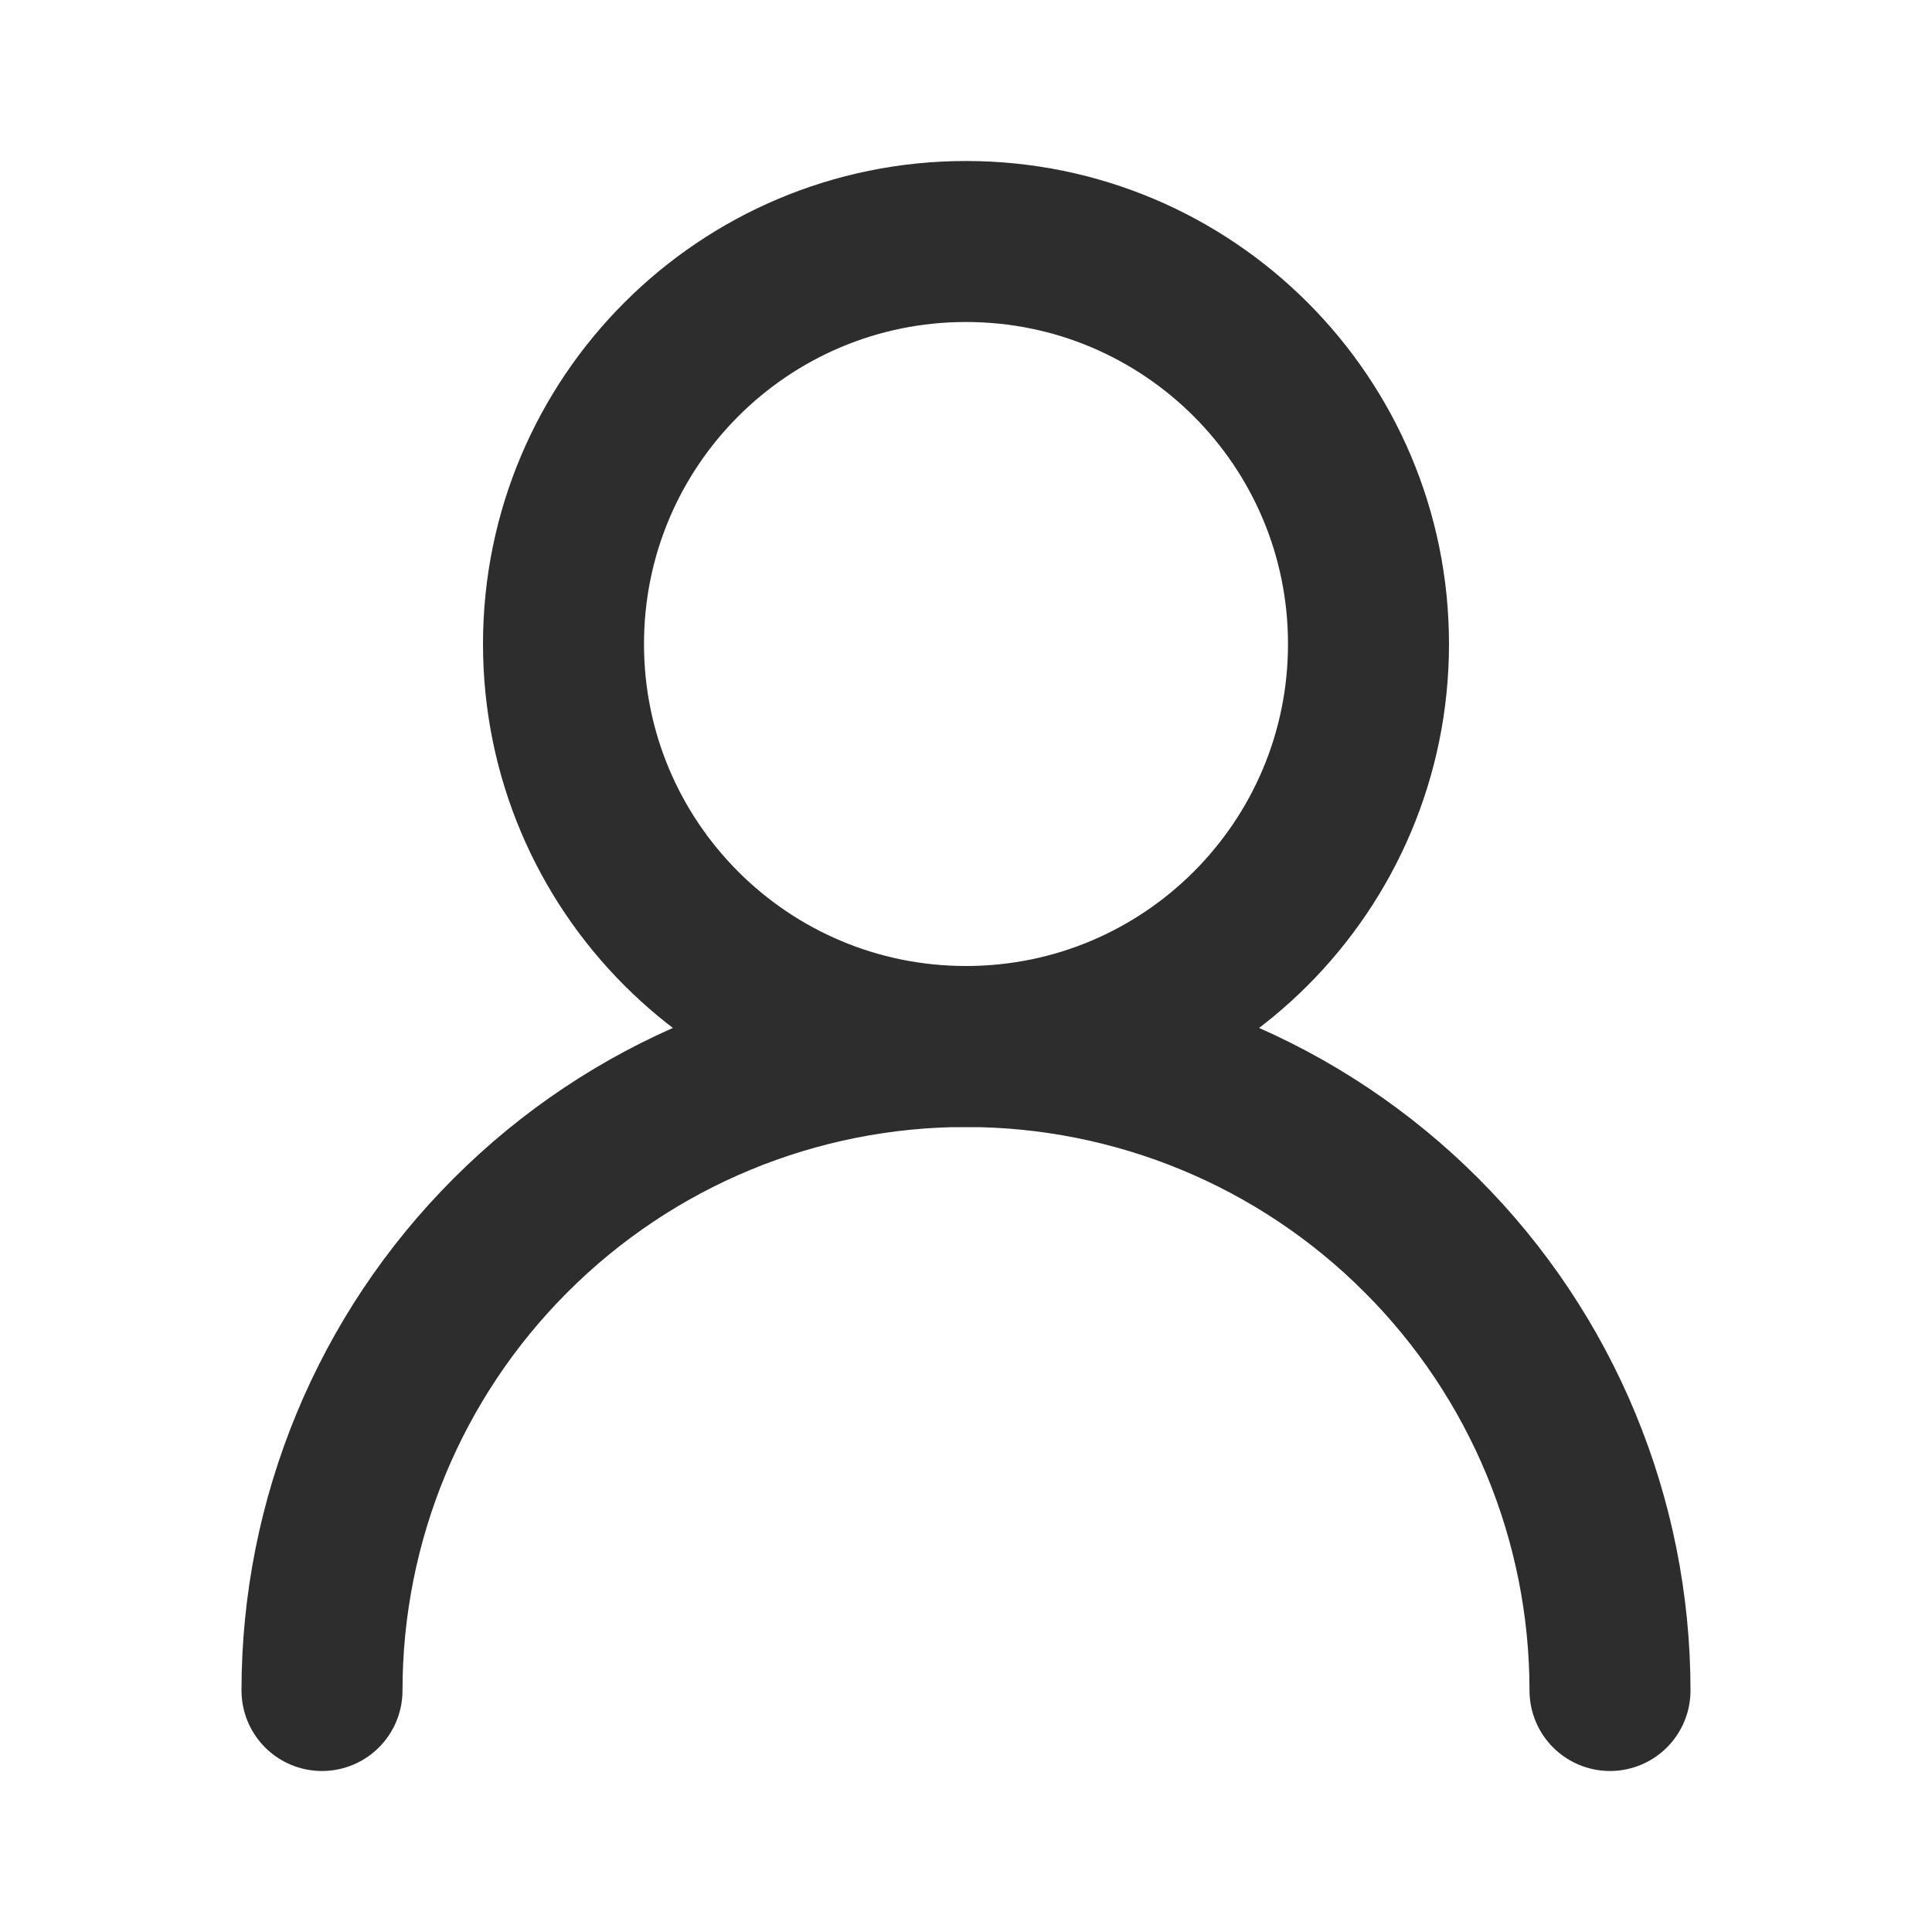
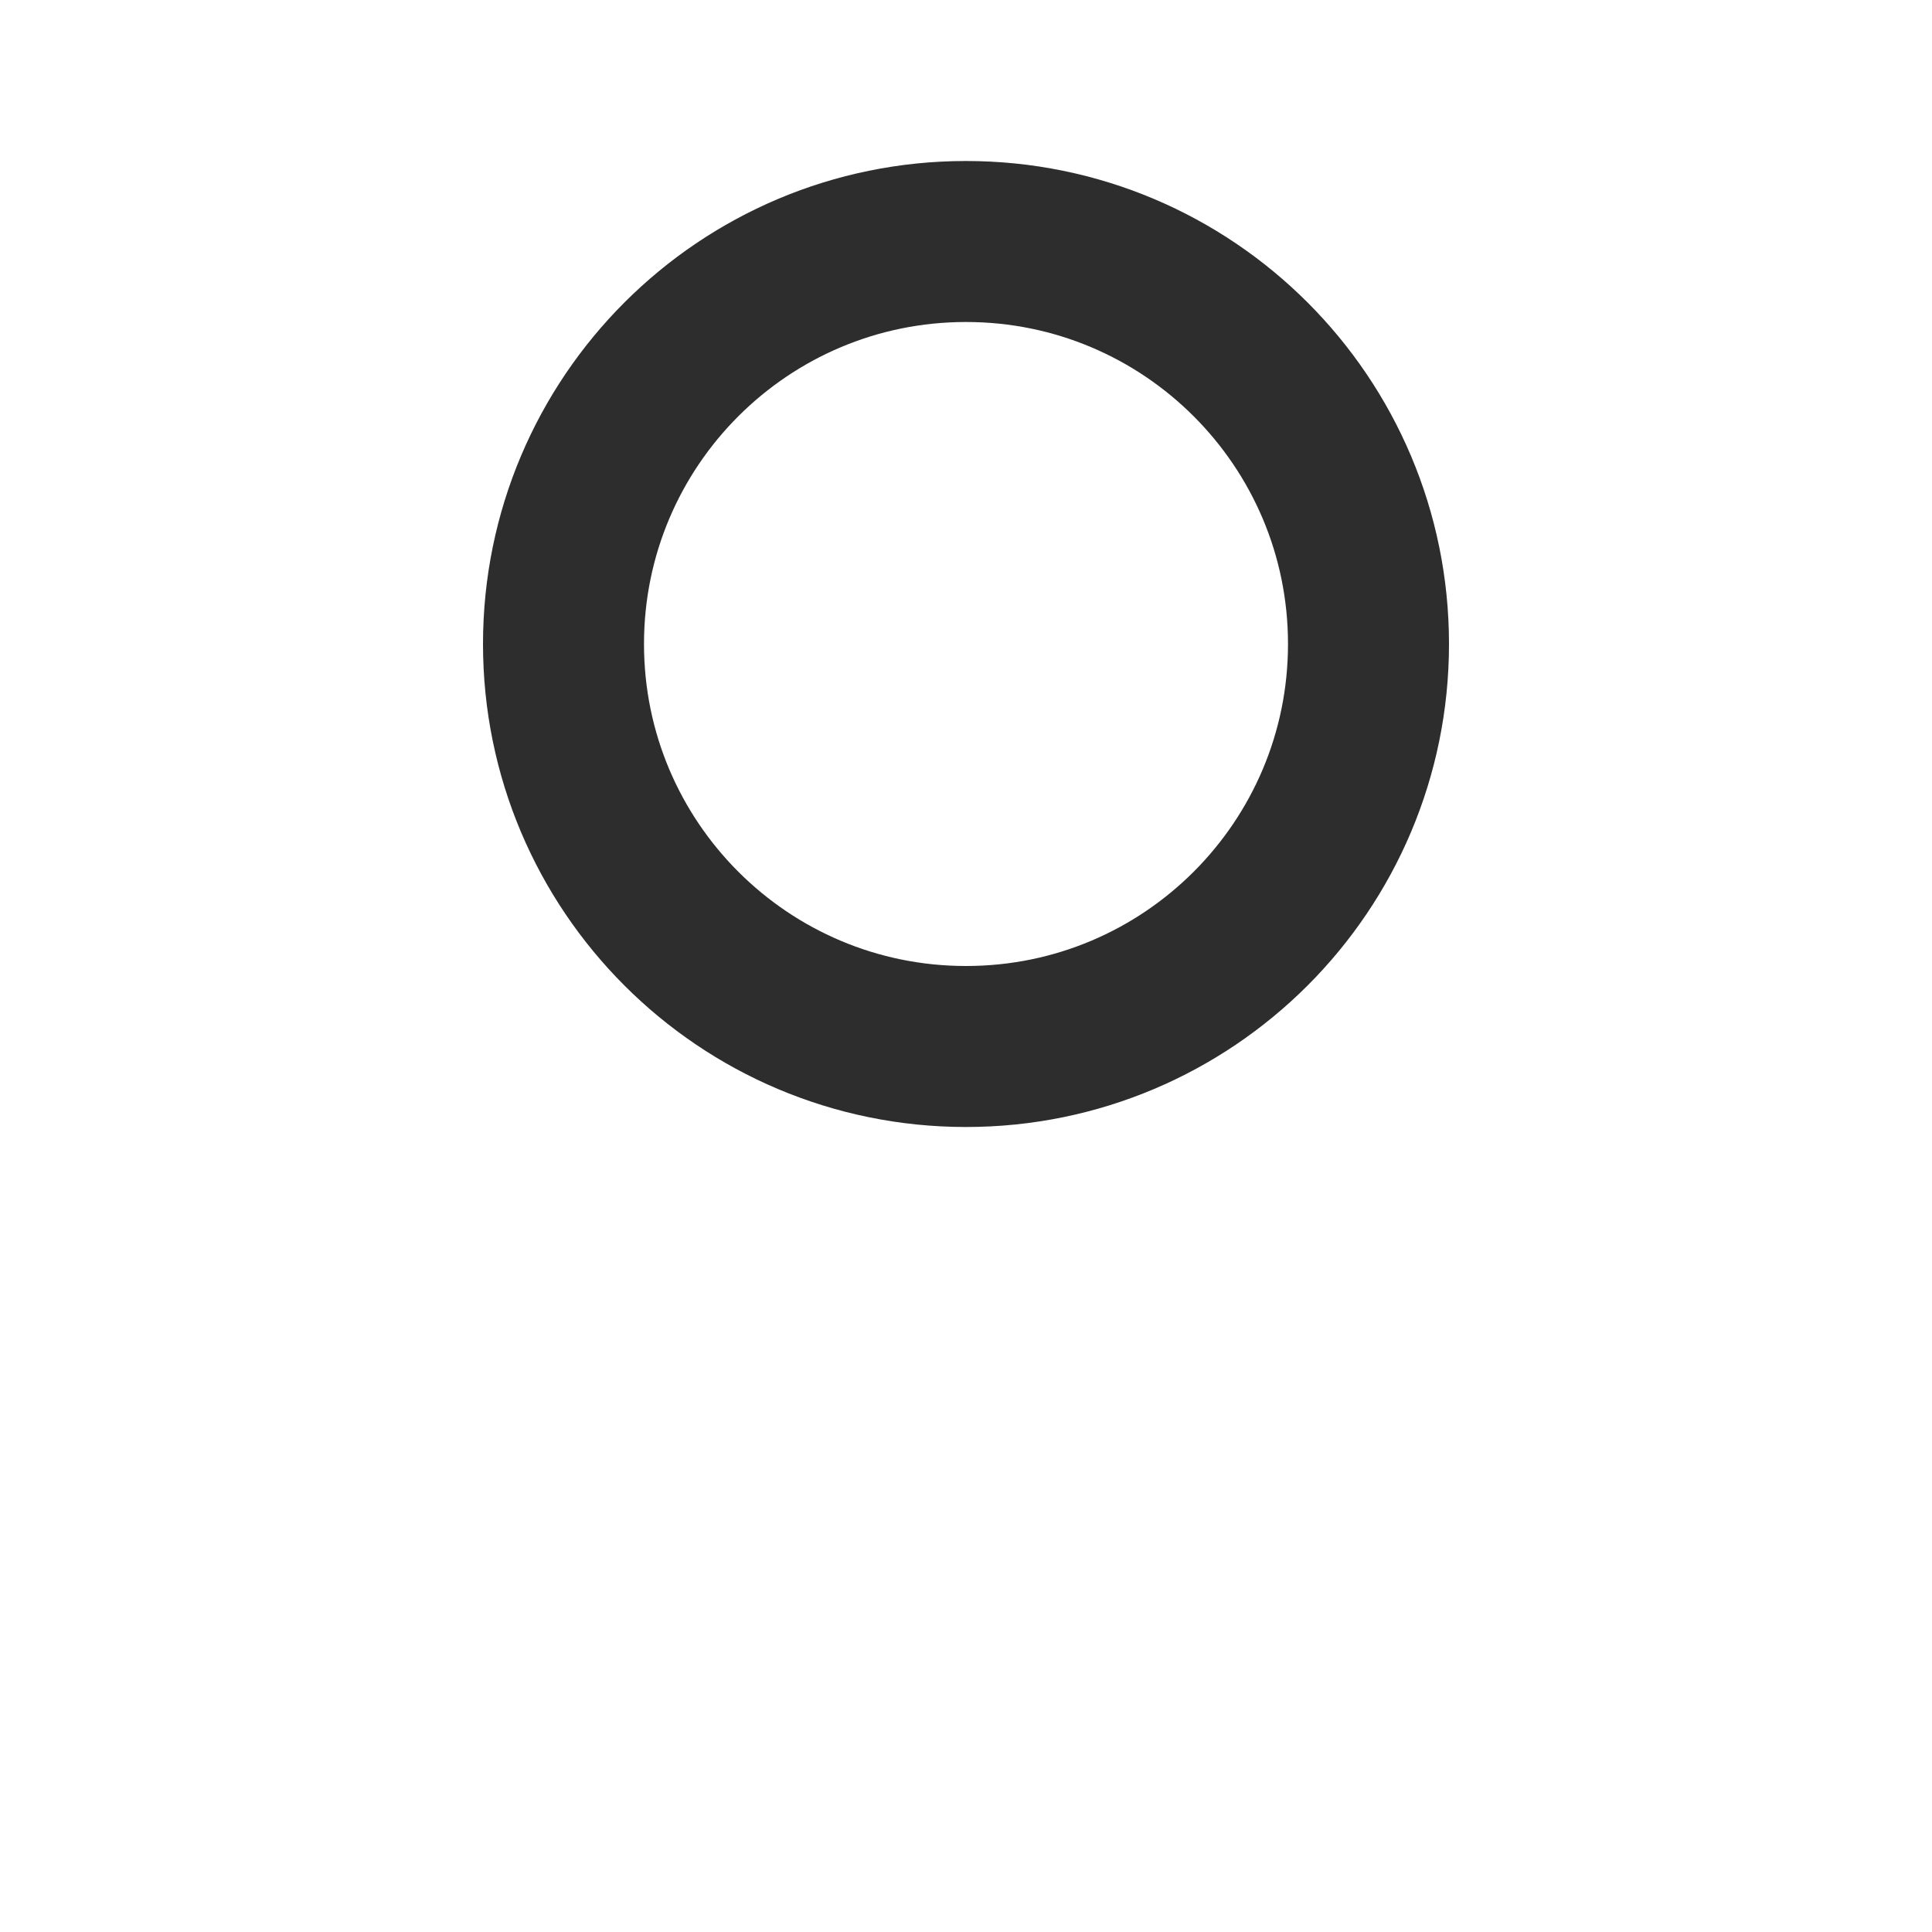
<svg xmlns="http://www.w3.org/2000/svg" width="12" height="12" viewBox="0 0 12 12" fill="none">
  <path d="M6 6.5C7.381 6.5 8.5 5.381 8.5 4C8.5 2.619 7.381 1.5 6 1.5C4.619 1.5 3.5 2.619 3.5 4C3.5 5.381 4.619 6.5 6 6.5Z" stroke="#2D2D2D" stroke-linecap="round" stroke-linejoin="round" />
-   <path d="M10 10.5C10 9.439 9.579 8.422 8.828 7.672C8.078 6.921 7.061 6.5 6 6.5C4.939 6.5 3.922 6.921 3.172 7.672C2.421 8.422 2 9.439 2 10.5" stroke="#2D2D2D" stroke-linecap="round" stroke-linejoin="round" />
</svg>